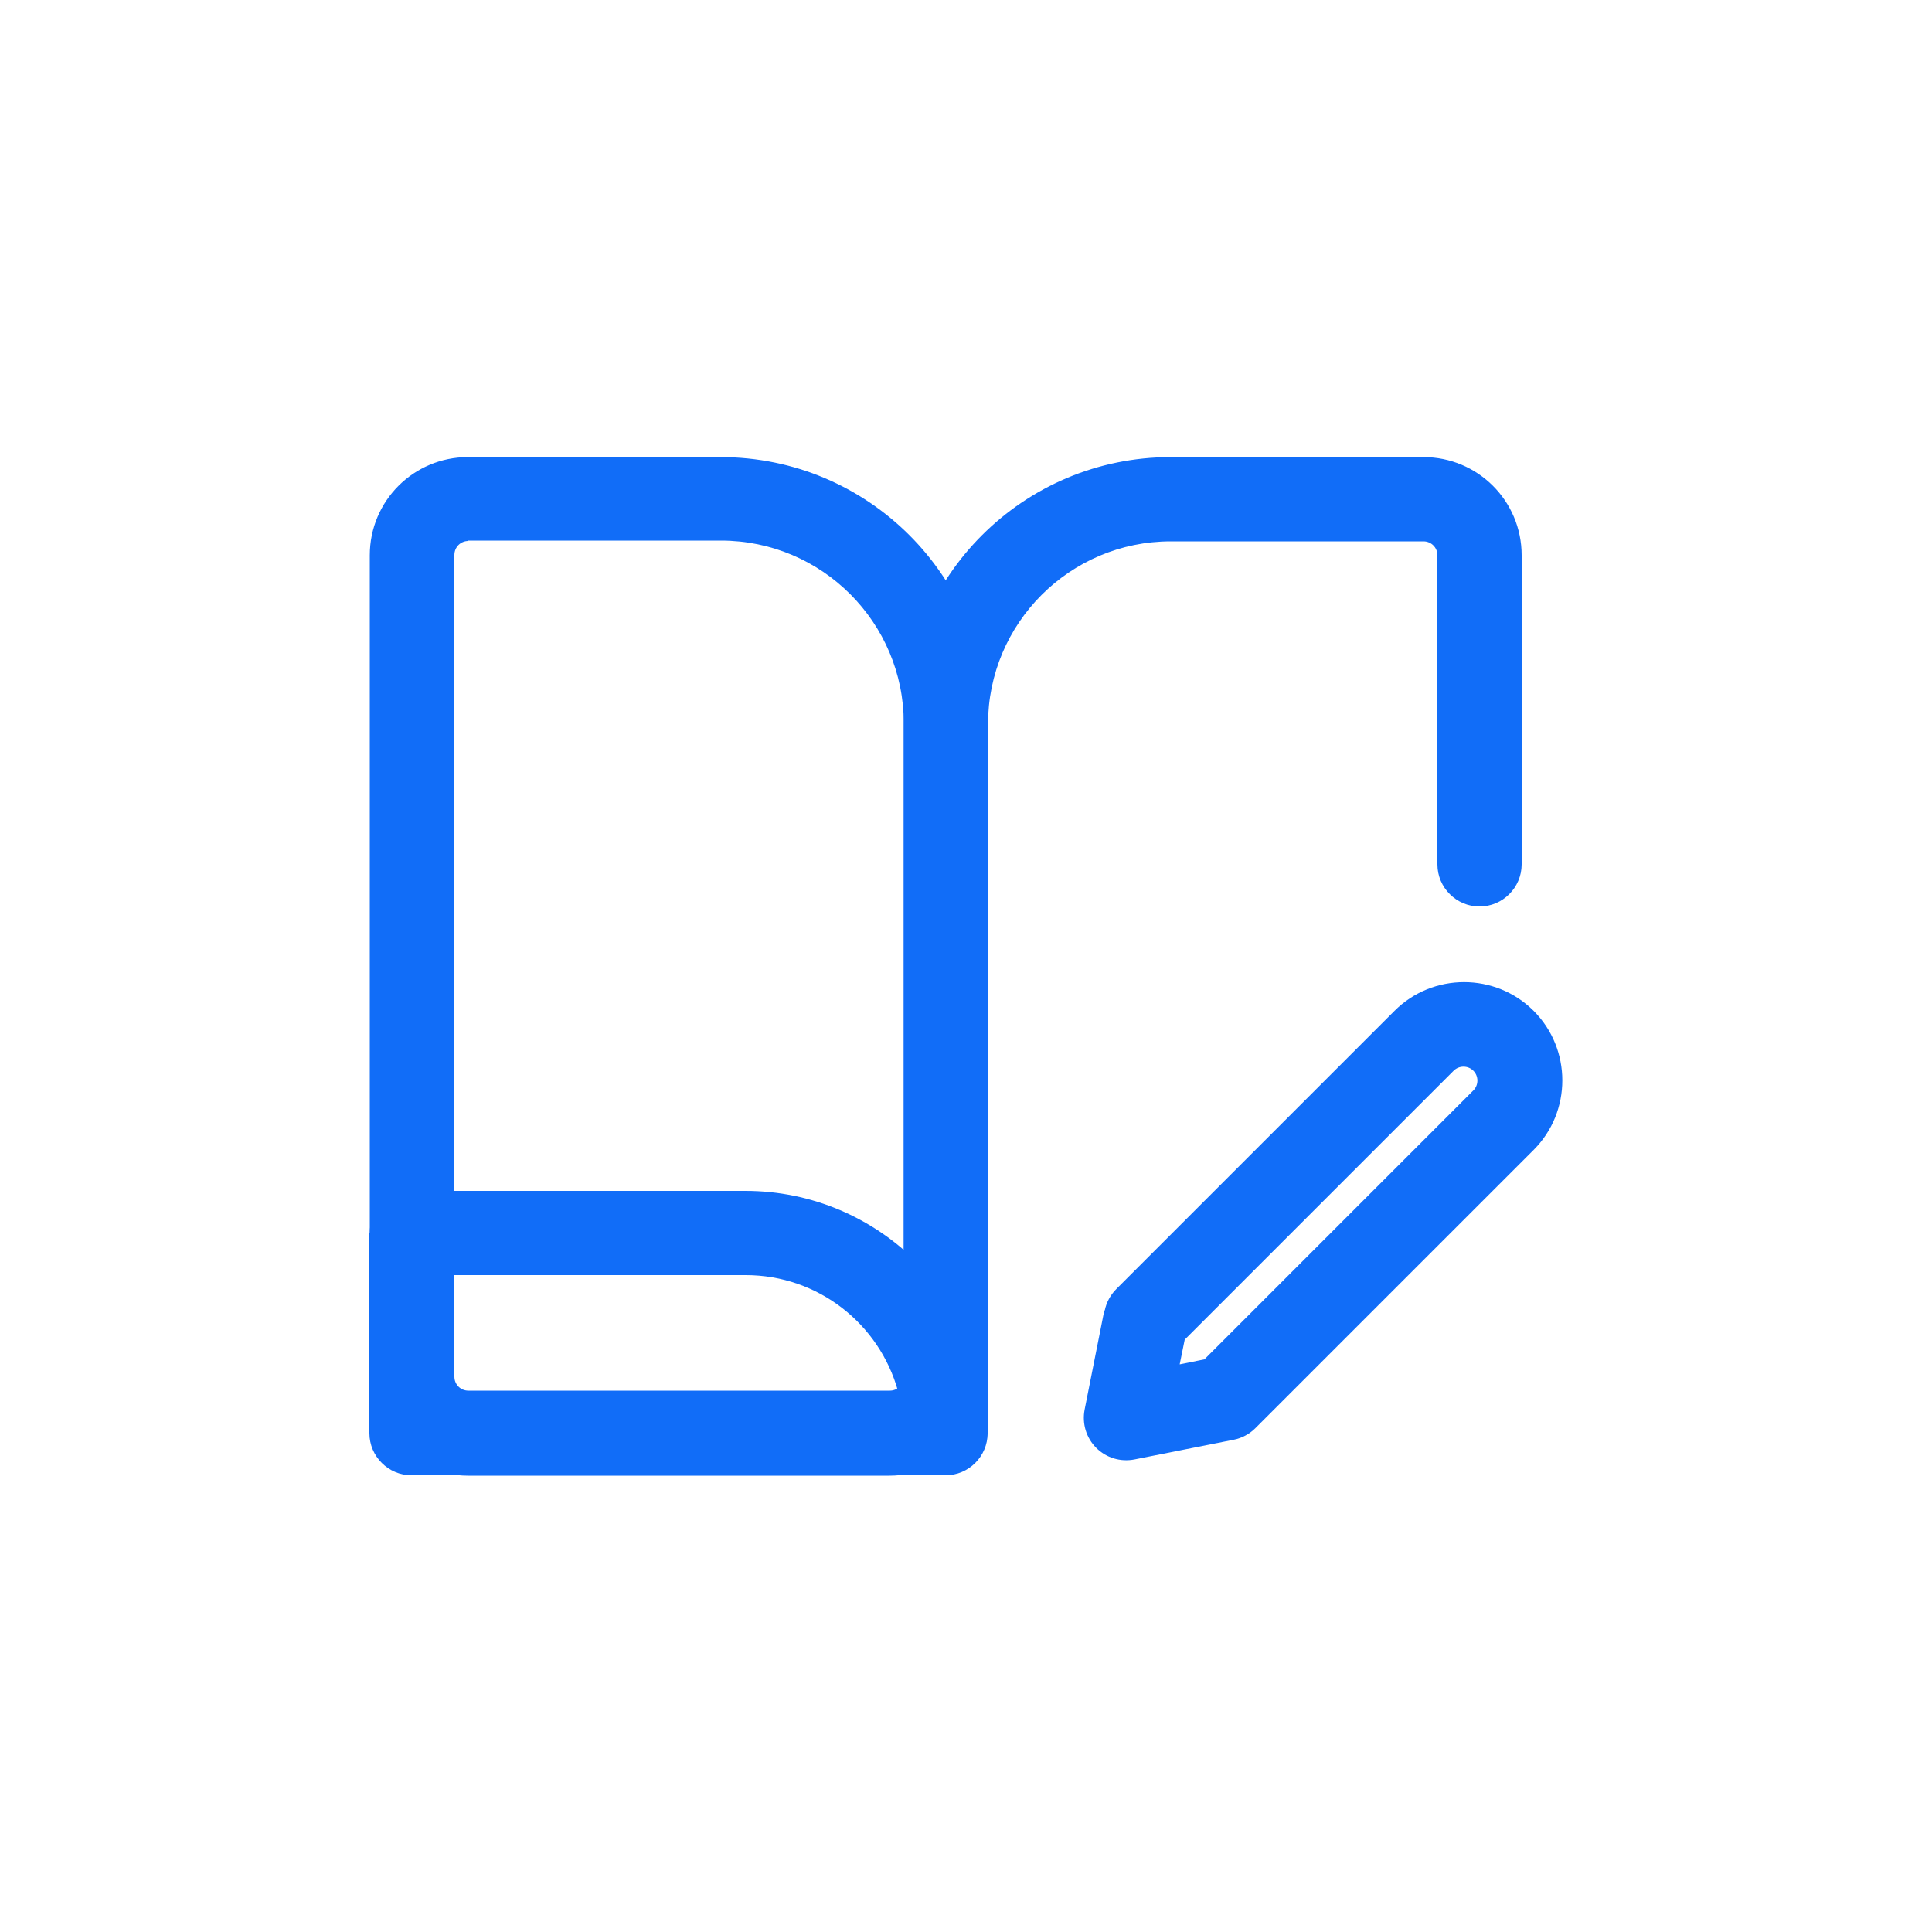
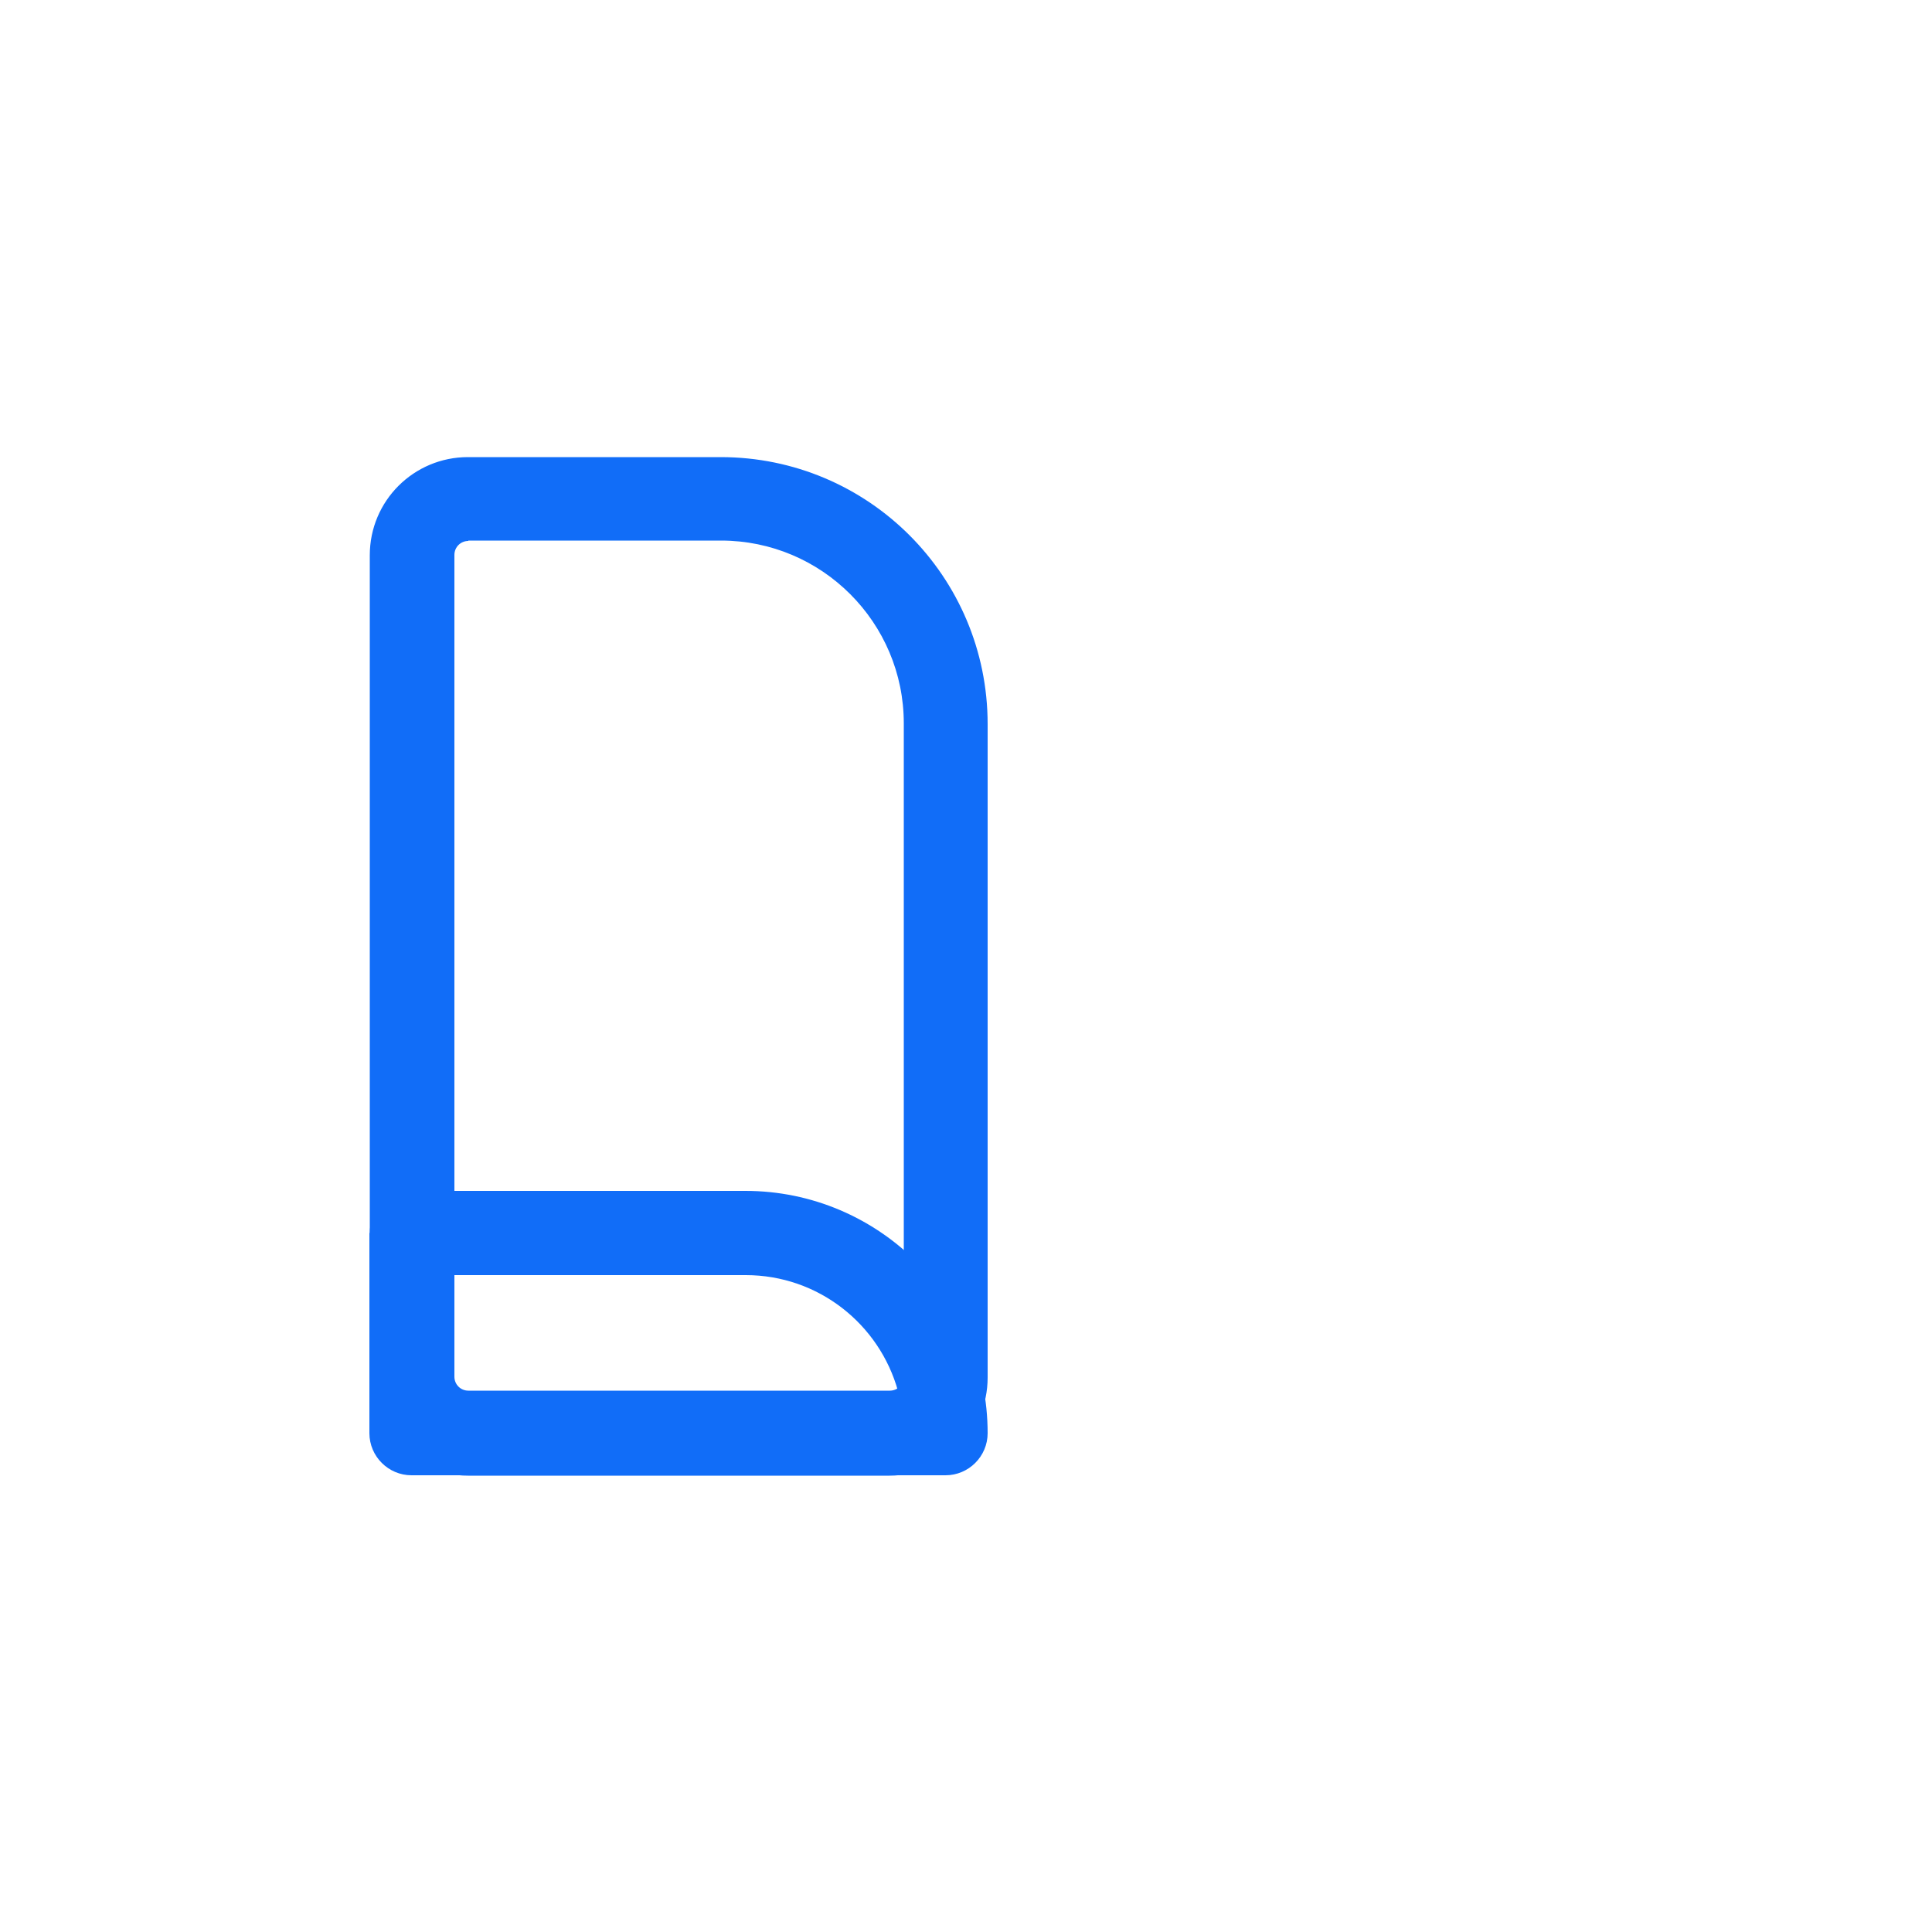
<svg xmlns="http://www.w3.org/2000/svg" id="Layer_1" data-name="Layer 1" viewBox="0 0 50 50">
  <defs>
    <style>
      .cls-1 {
        fill: #116df8;
        fill-rule: evenodd;
      }
    </style>
  </defs>
  <path class="cls-1" d="M9.57,14.37c0-1.41,1.14-2.54,2.54-2.54h6.54c3.82,0,6.91,3.09,6.91,6.91v16.91c0,1.41-1.14,2.54-2.54,2.54h-10.91c-1.41,0-2.54-1.14-2.54-2.54V14.37ZM12.12,14c-.2,0-.36.16-.36.36v21.27c0,.2.16.36.36.36h10.91c.2,0,.36-.16.36-.36v-16.91c0-2.61-2.12-4.73-4.73-4.73h-6.54Z" />
  <path class="cls-1" d="M9.57,31.91c0-.6.49-1.09,1.09-1.09h8.63c3.46,0,6.27,2.81,6.27,6.27,0,.6-.49,1.09-1.09,1.09h-13.82c-.6,0-1.09-.49-1.09-1.09v-5.18ZM11.75,33v3h11.49c-.48-1.73-2.06-3-3.94-3h-7.54Z" />
-   <path class="cls-1" d="M39.38,14.37c0-1.41-1.14-2.54-2.54-2.54h-6.54c-3.82,0-6.91,3.09-6.91,6.91v18.18c0,.6.49,1.09,1.09,1.09s1.09-.49,1.09-1.09v-18.18c0-2.61,2.12-4.73,4.73-4.73h6.54c.2,0,.36.16.36.36v8c0,.6.49,1.09,1.09,1.09s1.09-.49,1.09-1.09v-8Z" />
-   <path class="cls-1" d="M28.59,33.92c.04-.21.15-.41.3-.56l7.2-7.2c.99-.99,2.61-.99,3.6,0,.99.99.99,2.61,0,3.6l-7.2,7.2c-.15.15-.35.26-.56.3l-2.57.51c-.36.07-.73-.04-.99-.3-.26-.26-.37-.63-.3-.99l.51-2.57ZM30.66,34.67l-.13.64.64-.13,6.96-6.96c.14-.14.14-.37,0-.51-.14-.14-.37-.14-.51,0l-6.96,6.96Z" />
</svg>